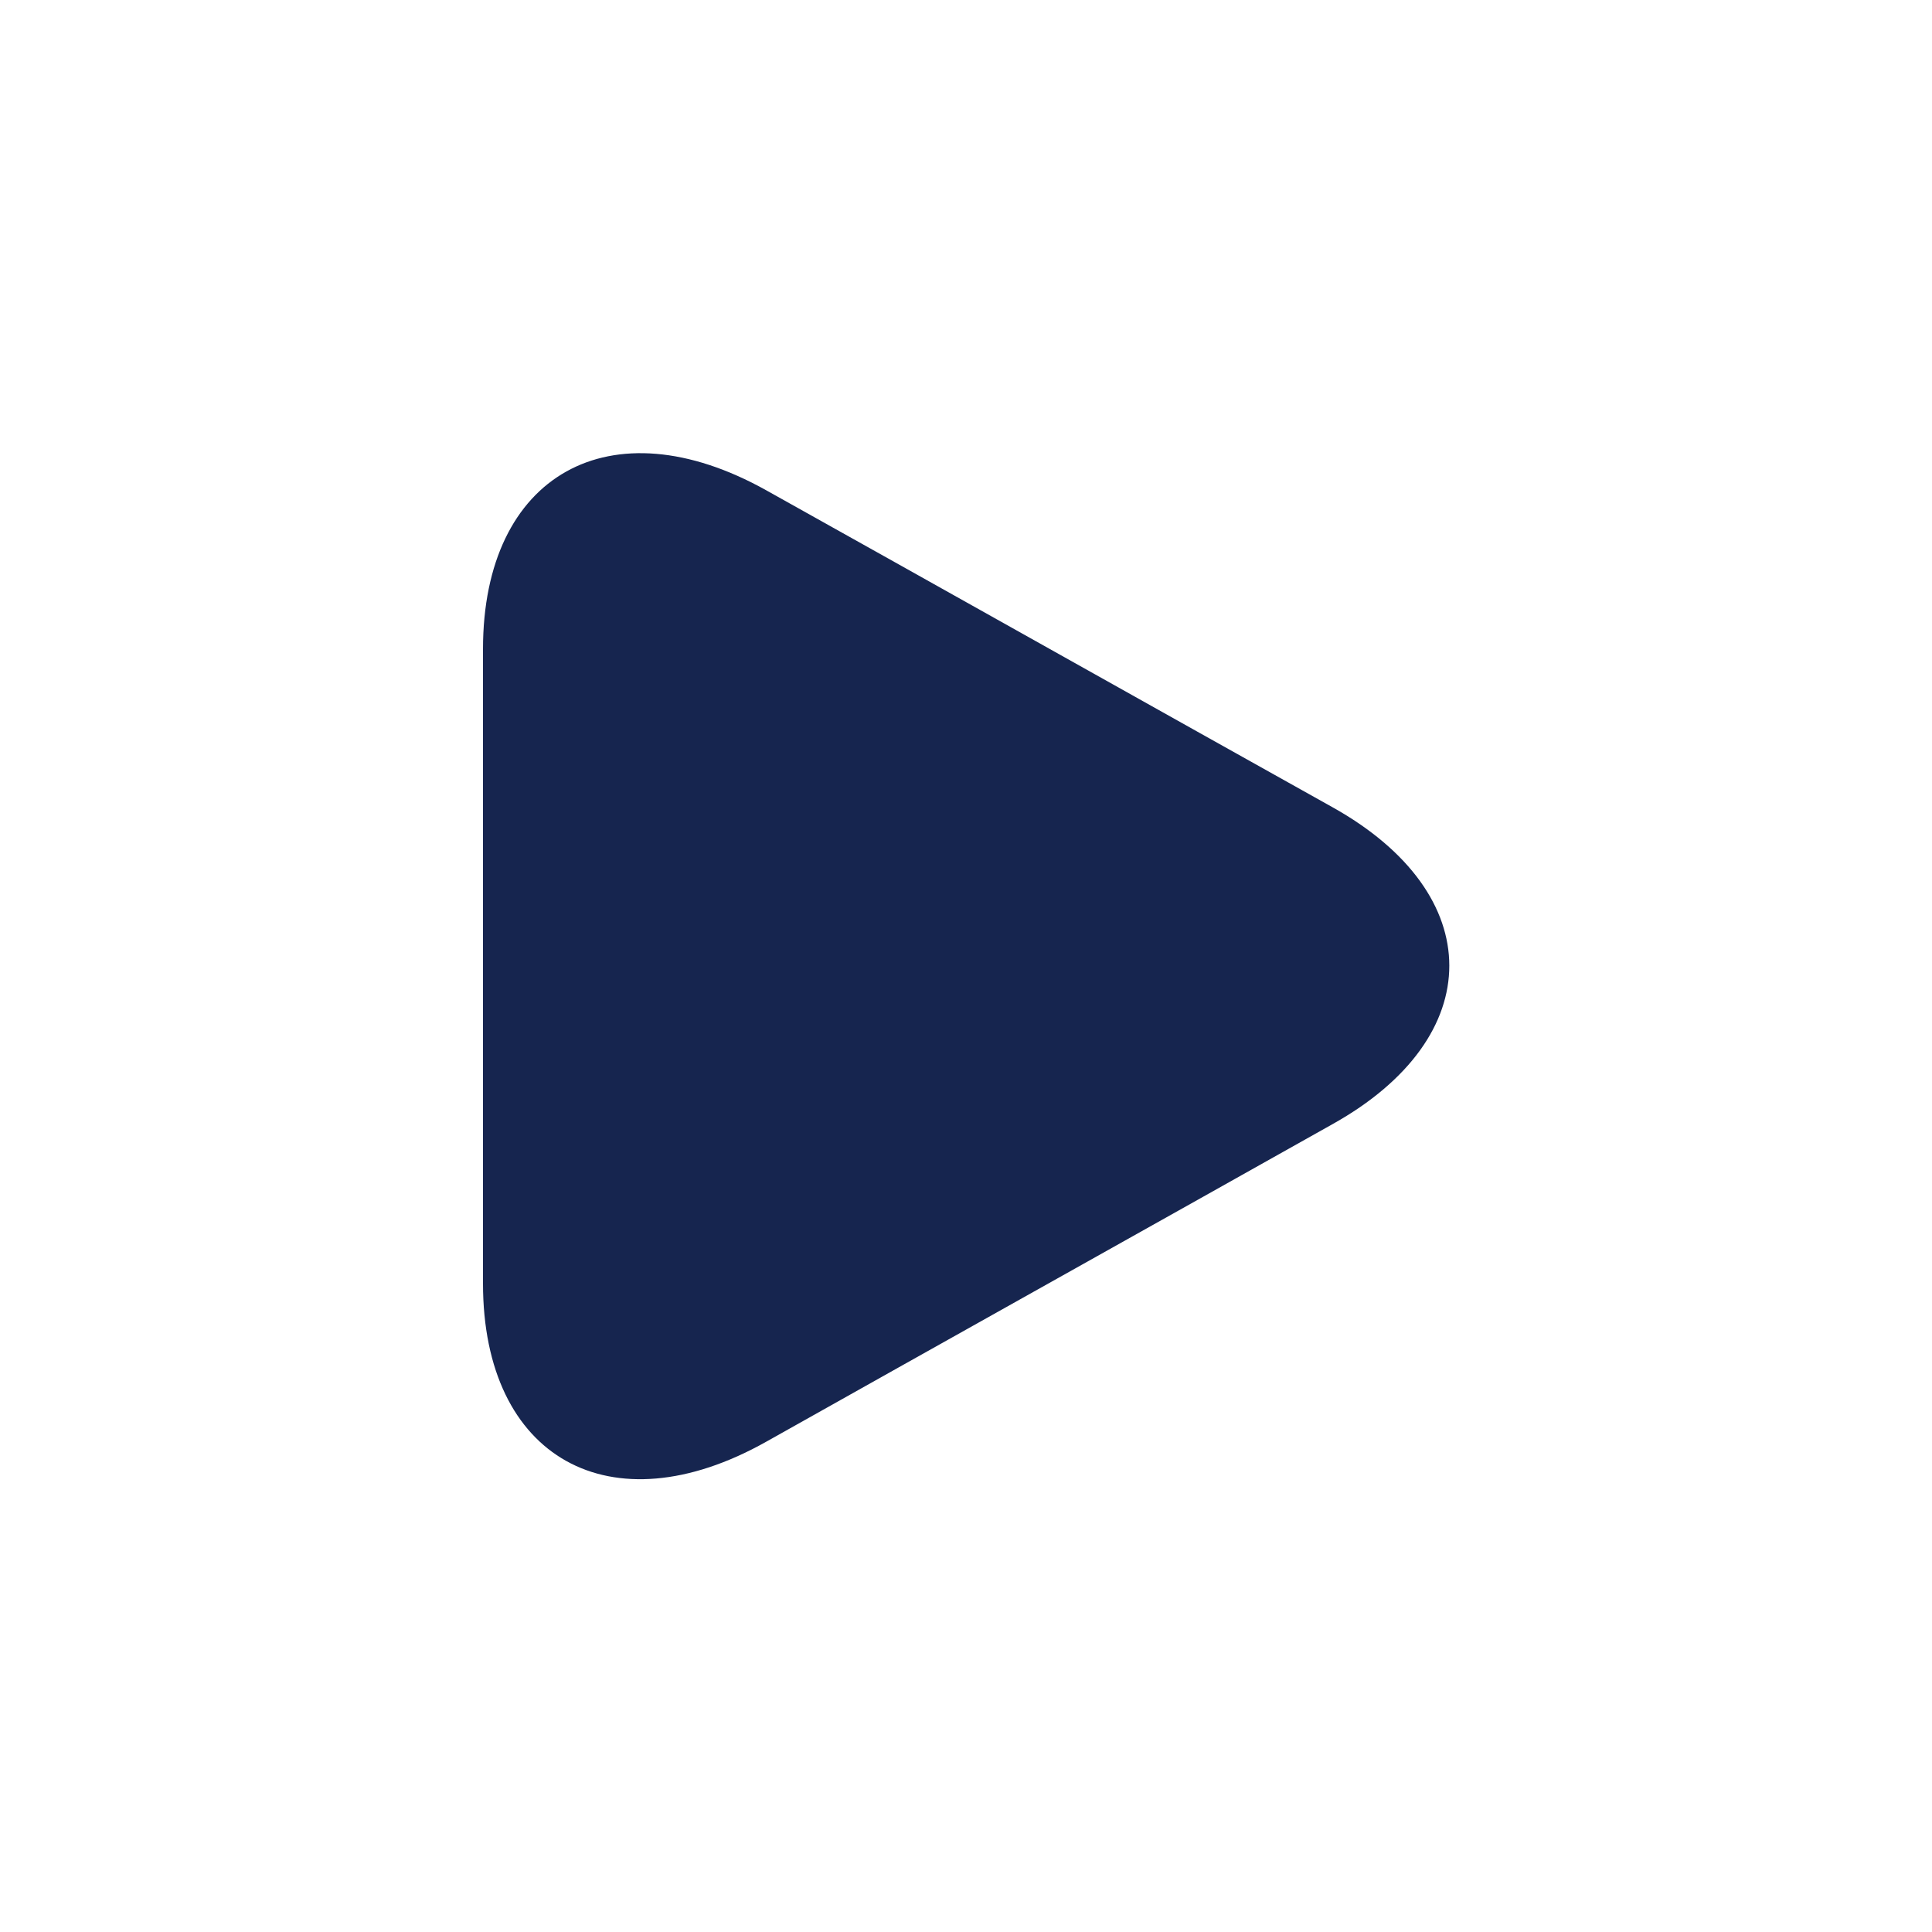
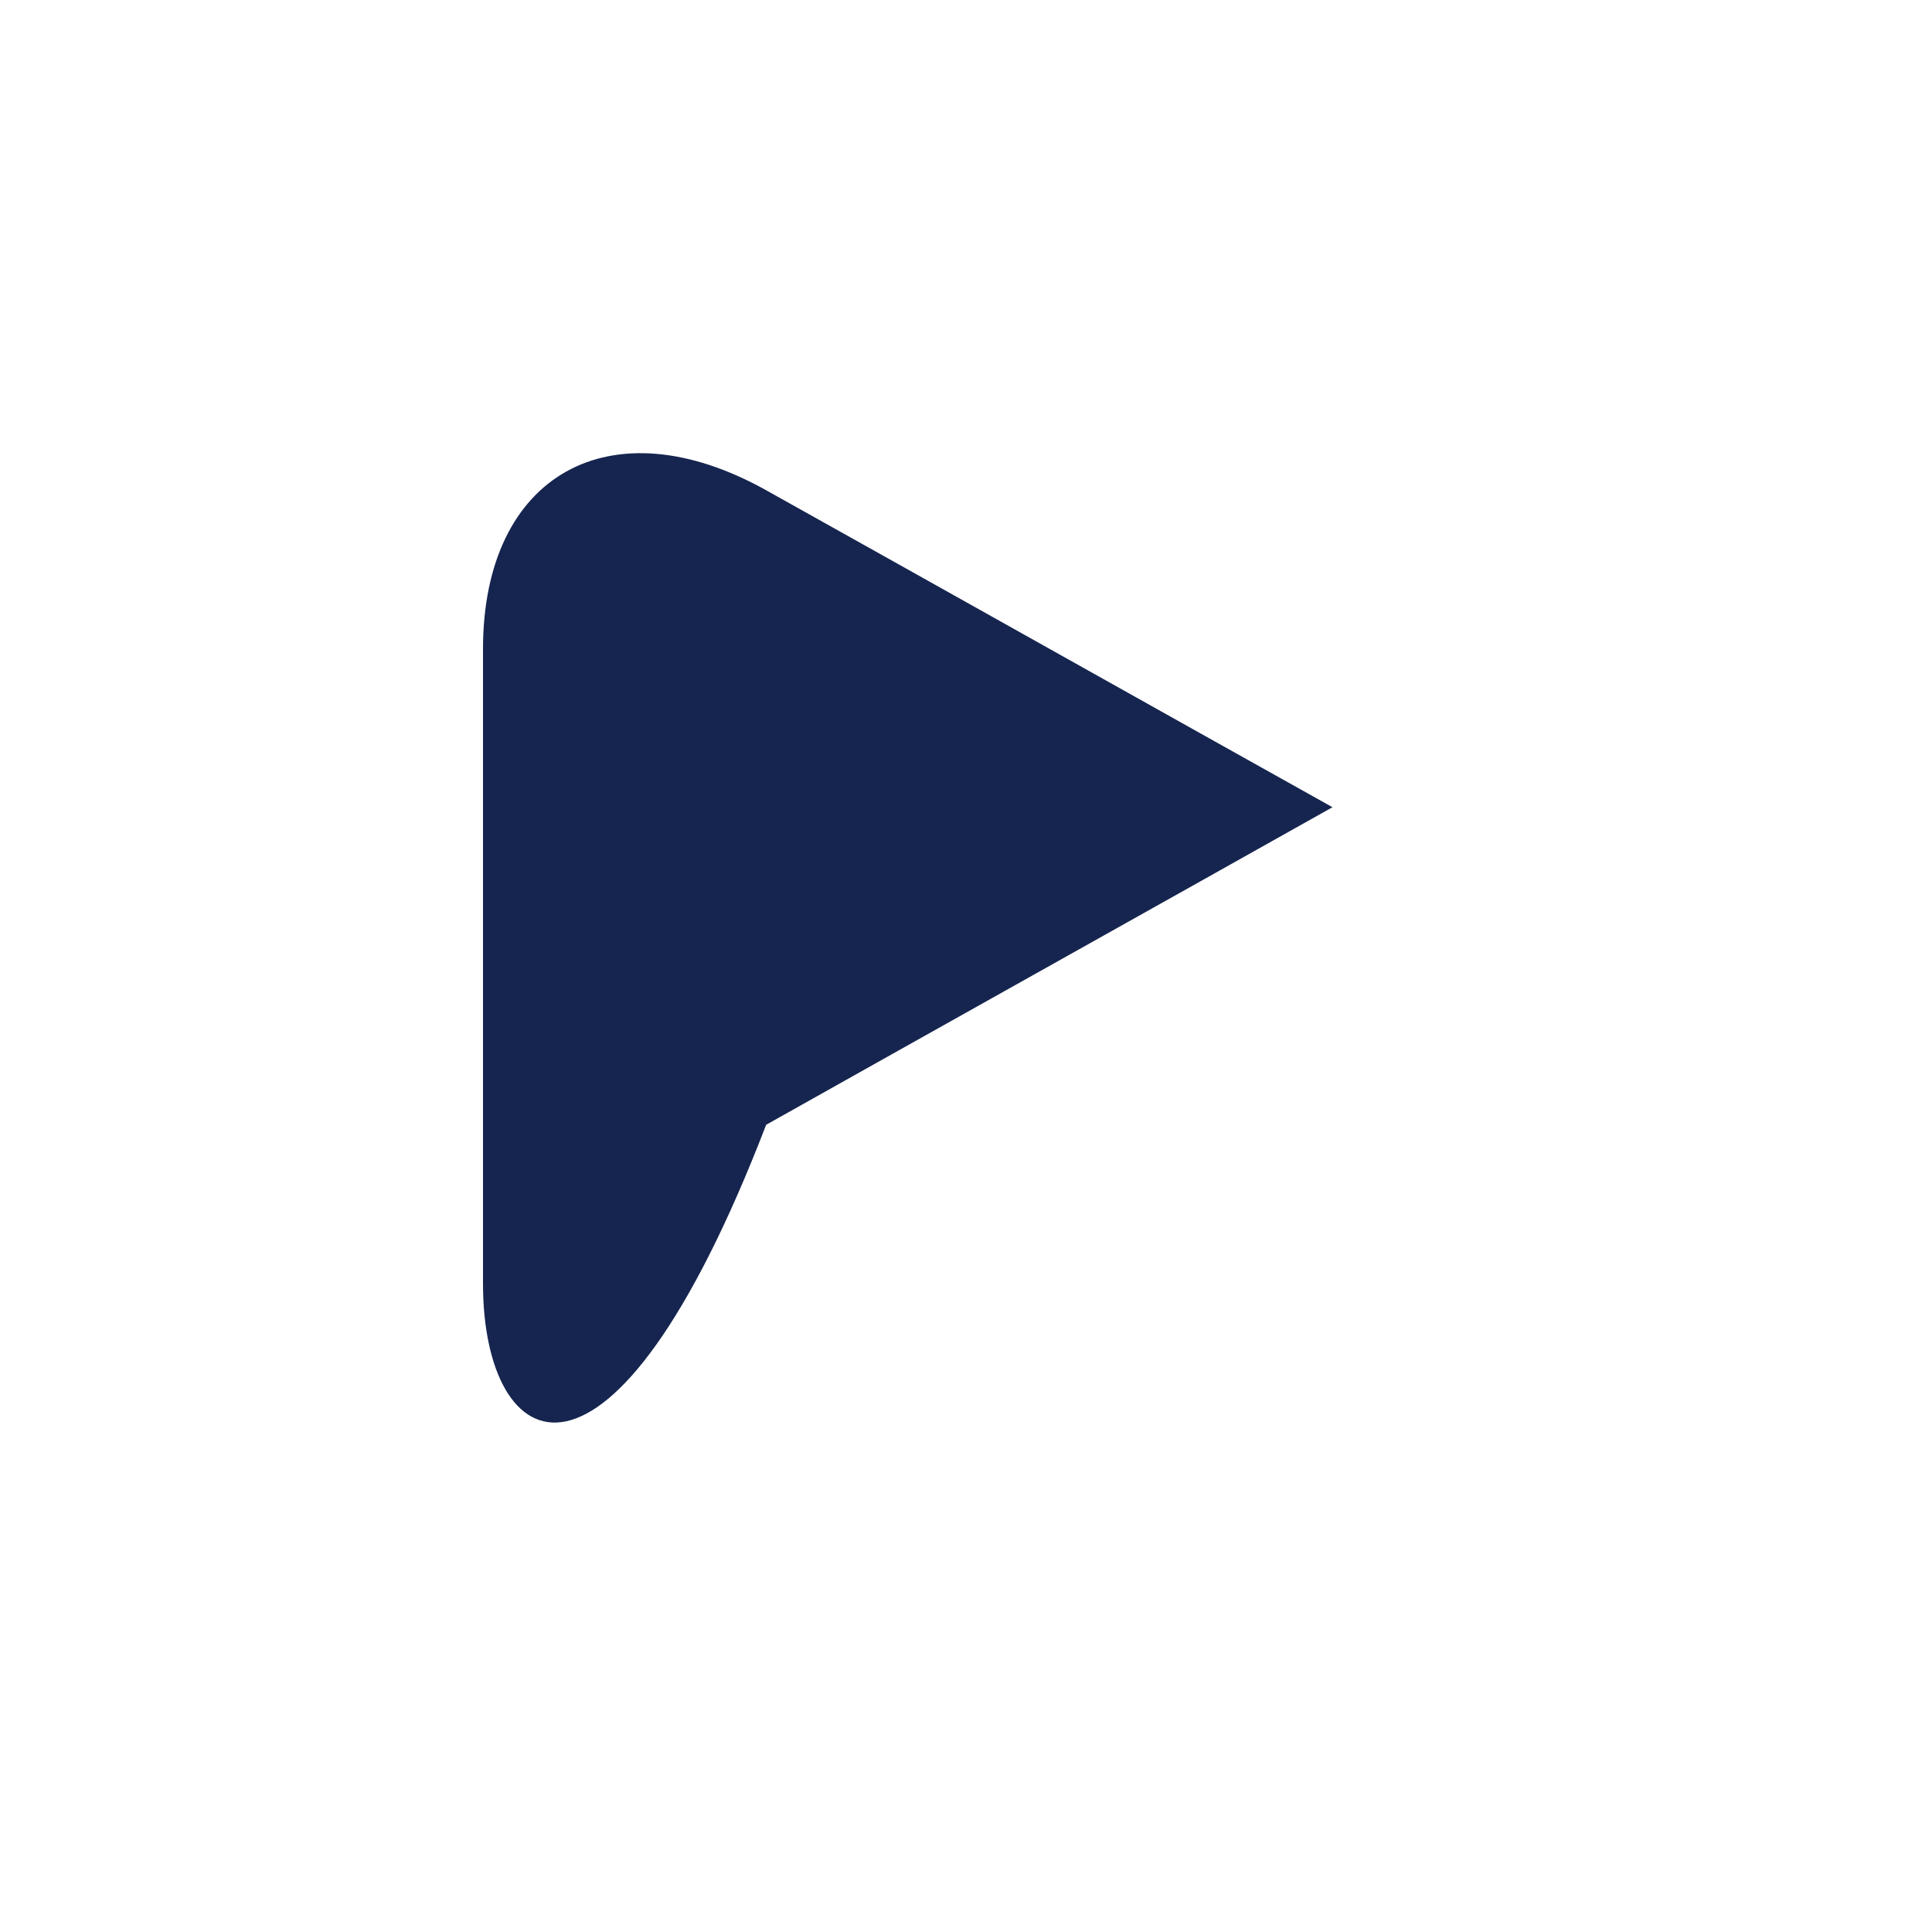
<svg xmlns="http://www.w3.org/2000/svg" version="1.1" id="Layer_1" x="0px" y="0px" viewBox="0 0 32 32" style="enable-background:new 0 0 32 32;" xml:space="preserve">
  <style type="text/css">
	.st0{fill:#4D4D4D;}
	.st1{fill:#19323F;}
	.st2{fill:#FFFFFF;}
	.st3{fill:#474747;}
	.st4{fill:#16254F;}
</style>
-   <path class="st4" d="M22.07,13.37c2.58,1.44,2.58,3.81,0,5.25c-2.58,1.45-6.8,3.81-9.38,5.26C10.11,25.33,8,24.15,8,21.26  c0-2.89,0-7.62,0-10.51c0-2.89,2.11-4.07,4.69-2.63C15.27,9.56,19.49,11.93,22.07,13.37z" />
+   <path class="st4" d="M22.07,13.37c-2.58,1.45-6.8,3.81-9.38,5.26C10.11,25.33,8,24.15,8,21.26  c0-2.89,0-7.62,0-10.51c0-2.89,2.11-4.07,4.69-2.63C15.27,9.56,19.49,11.93,22.07,13.37z" />
</svg>